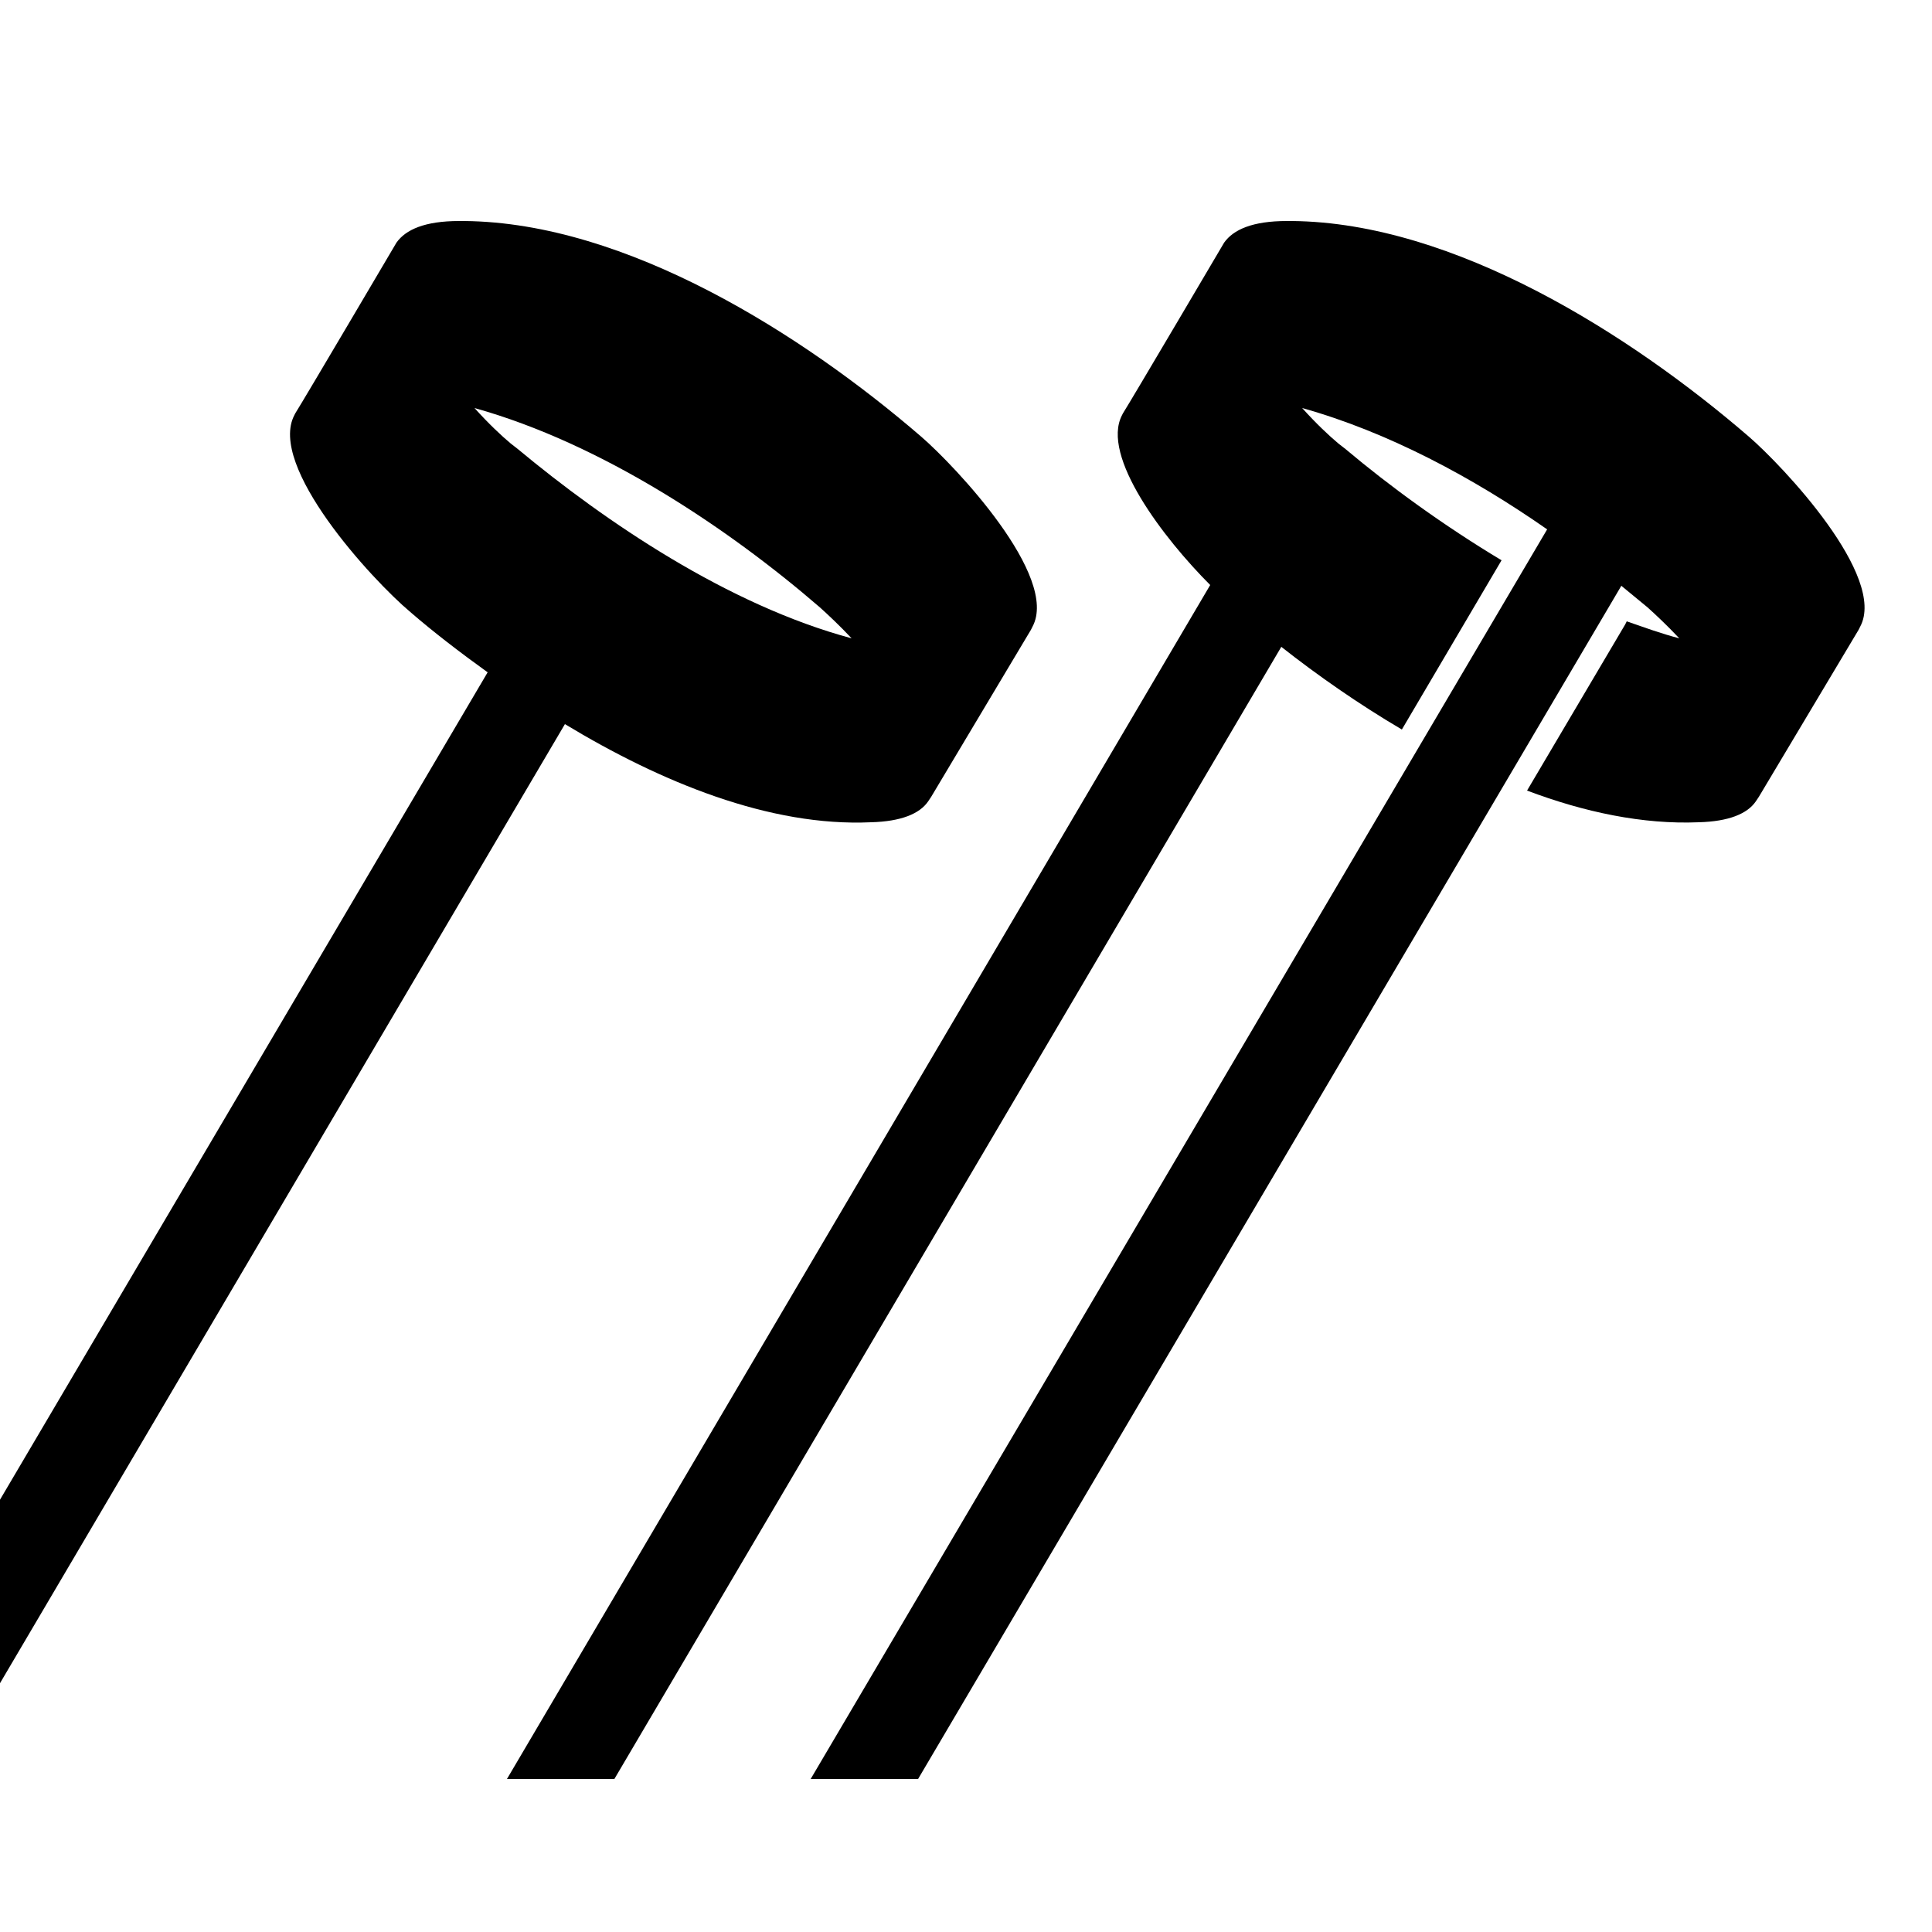
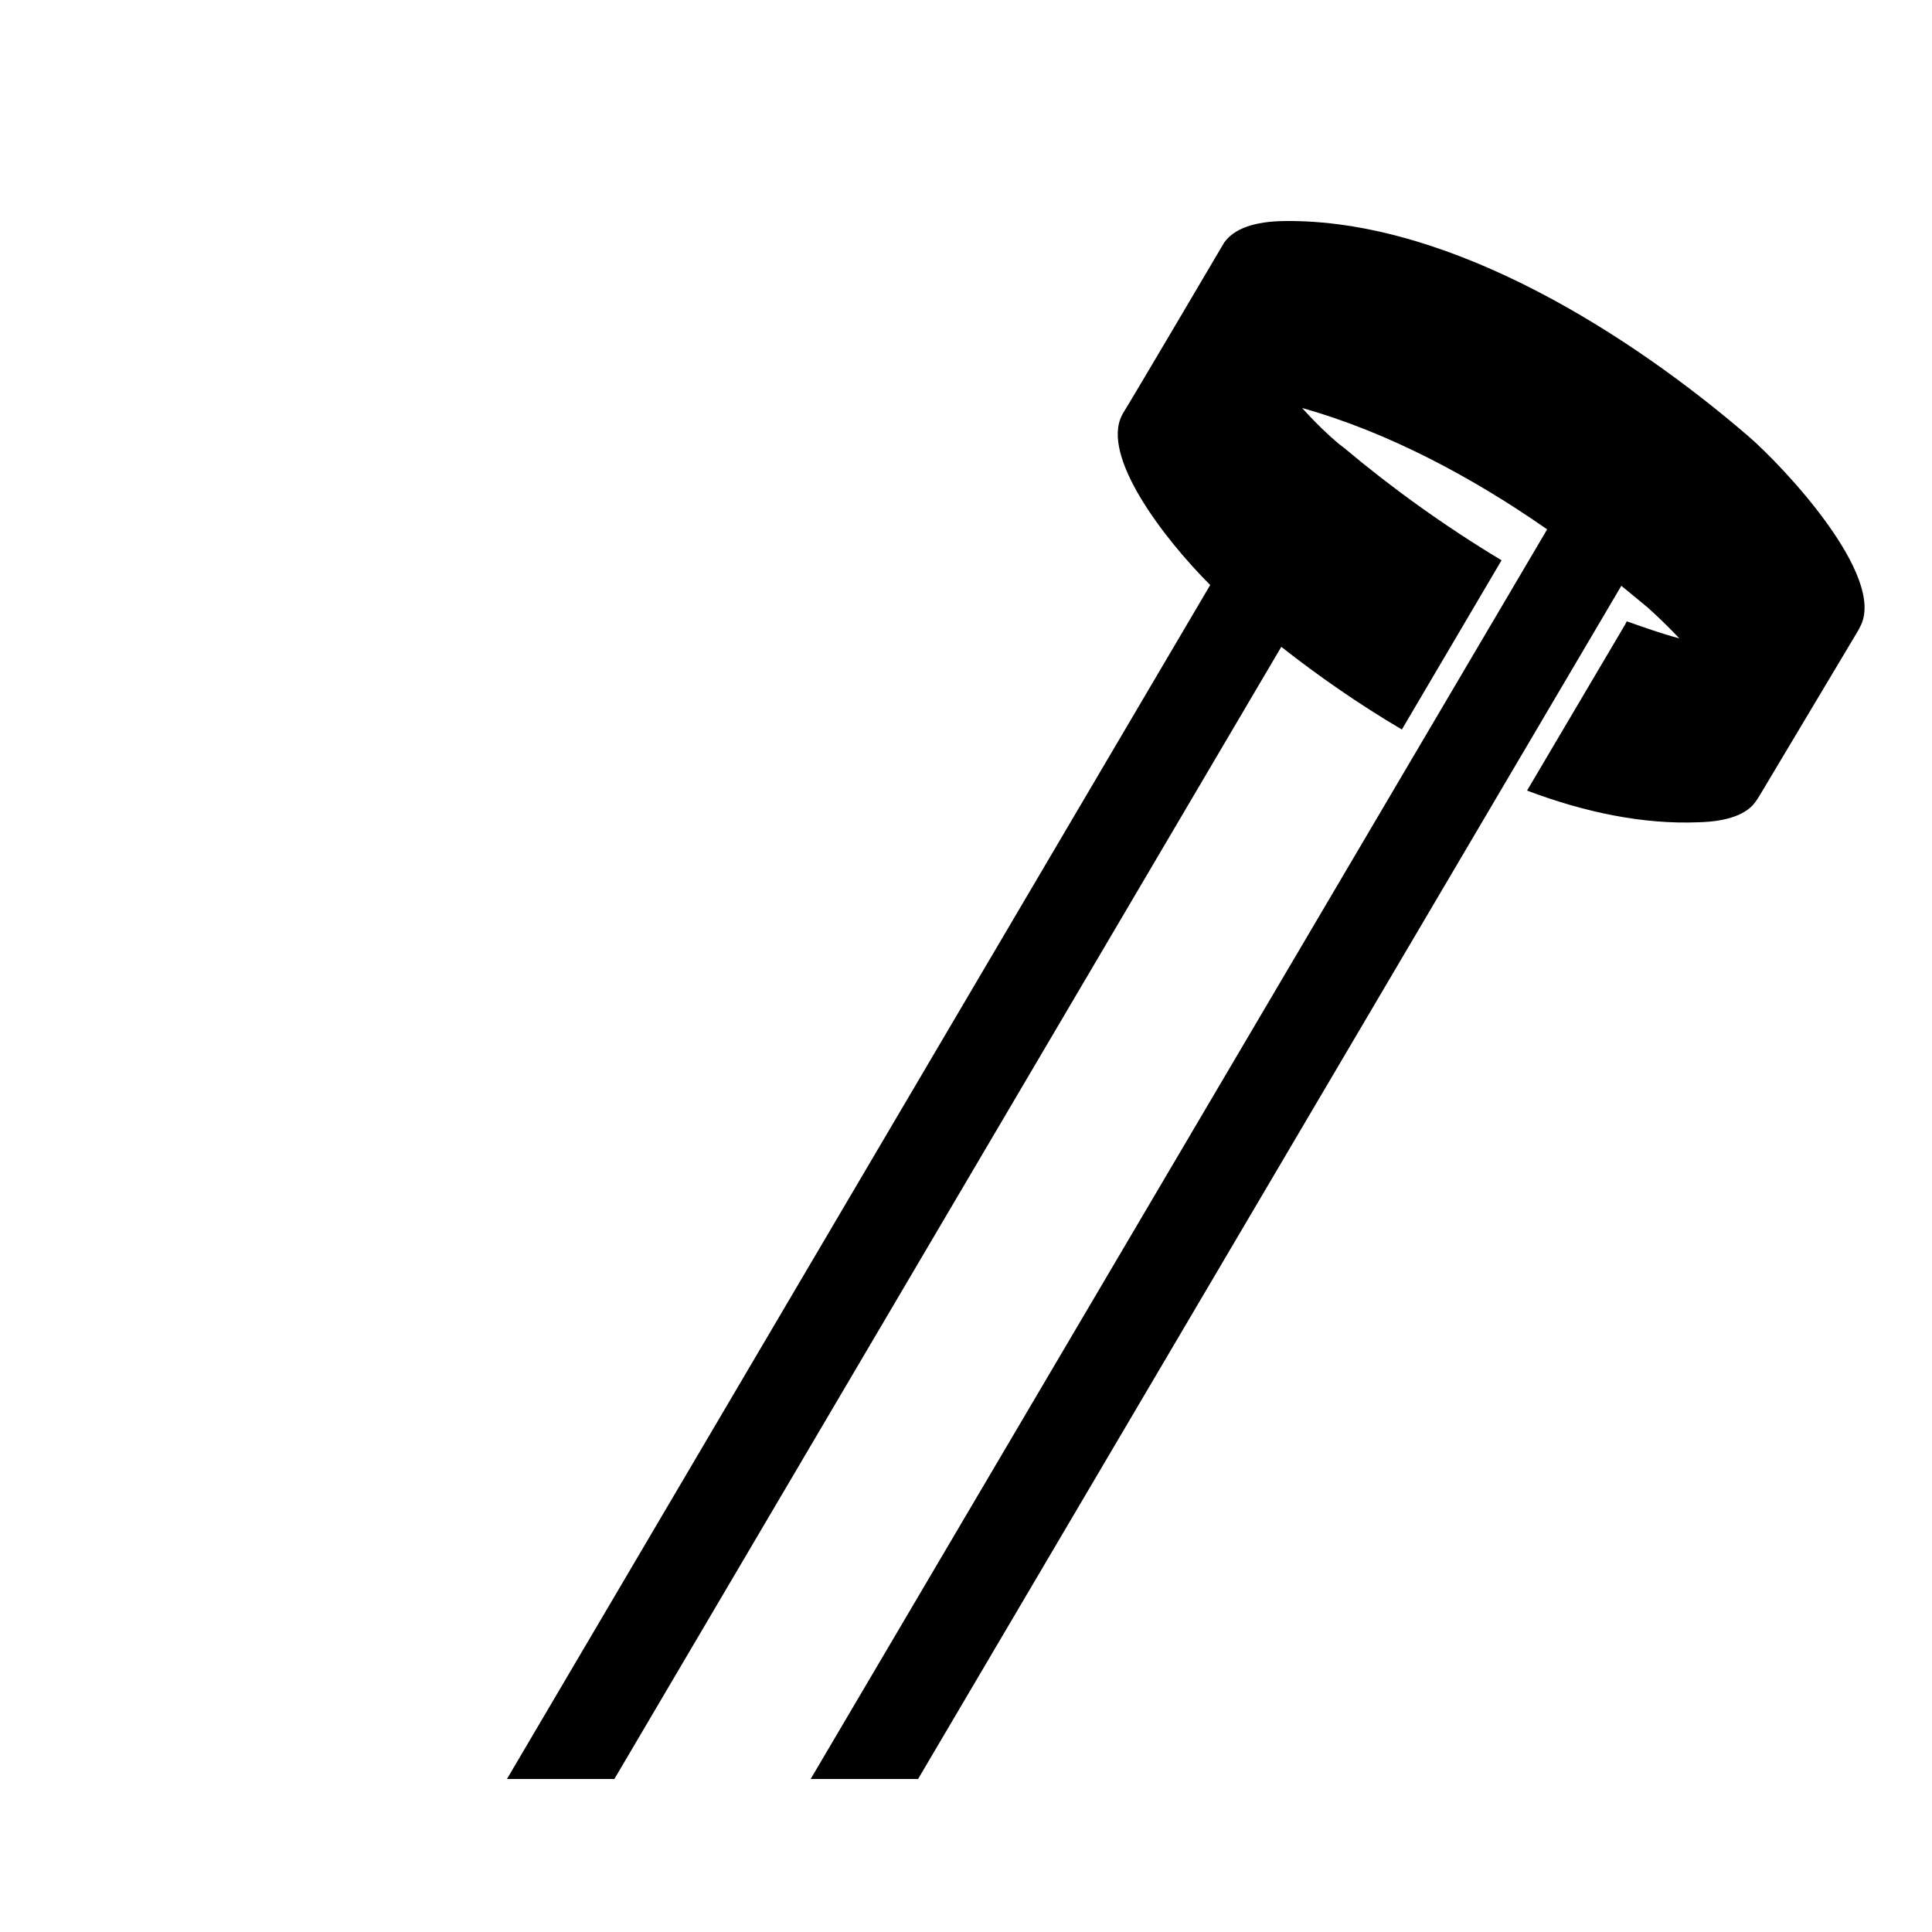
<svg xmlns="http://www.w3.org/2000/svg" version="1.1" id="Layer_1" x="0px" y="0px" viewBox="0 0 250 250" style="enable-background:new 0 0 250 250;" xml:space="preserve">
-   <path d="M119.2,56.5c-15.3-13.2-38.1-27.7-59.1-27.9h-0.7c-4.4,0-6.9,1.1-8.1,2.8c0,0-11.9,20.2-13.1,22.1l-0.1,0.2 c-3.5,6.6,10,21.3,15,25.5c3,2.6,6.4,5.2,10,7.8l-84.4,143.2h14L73.1,93.7c12.4,7.5,26.5,13.3,39.6,12.7c3.9-0.1,6.3-1.1,7.4-2.7 l0.4-0.6l12.9-21.6l0.2-0.4C137.1,74.6,123.6,60.3,119.2,56.5z M67,58.1l-0.9-0.7c-1.2-1-2.9-2.6-4.7-4.6 c16.5,4.6,32.9,15.6,44.7,25.8c1,0.9,2.5,2.3,4.1,4C94.2,78.3,78.3,67.5,67,58.1z" />
  <path d="M226.3,56.5c-15.3-13.2-38.1-27.7-59.1-27.9h-0.7c-4.4,0-6.9,1.1-8.1,2.8c0,0-11.9,20.2-13.1,22.1l-0.1,0.2 c-2.8,5.3,5.4,16,11.4,22l-91,154.5h13.9l86.3-146.5c4.7,3.7,10,7.4,15.6,10.7l0,0l12.9-21.9c-7.5-4.5-14.5-9.6-20.2-14.4l-0.9-0.7 c-1.2-1-2.9-2.6-4.7-4.6c11.1,3.1,22.1,9,31.7,15.7l-95.3,161.7h13.9l91-154.4c1.2,1,2.3,1.9,3.4,2.8c1,0.9,2.5,2.3,4.1,4 c-2.3-0.6-4.5-1.4-6.8-2.2l-0.2,0.4l-12.7,21.5c7.4,2.8,15,4.4,22.2,4.1c3.9-0.1,6.3-1.1,7.4-2.7l0.4-0.6l12.9-21.6l0.2-0.4 C244.2,74.6,230.7,60.3,226.3,56.5z" />
</svg>